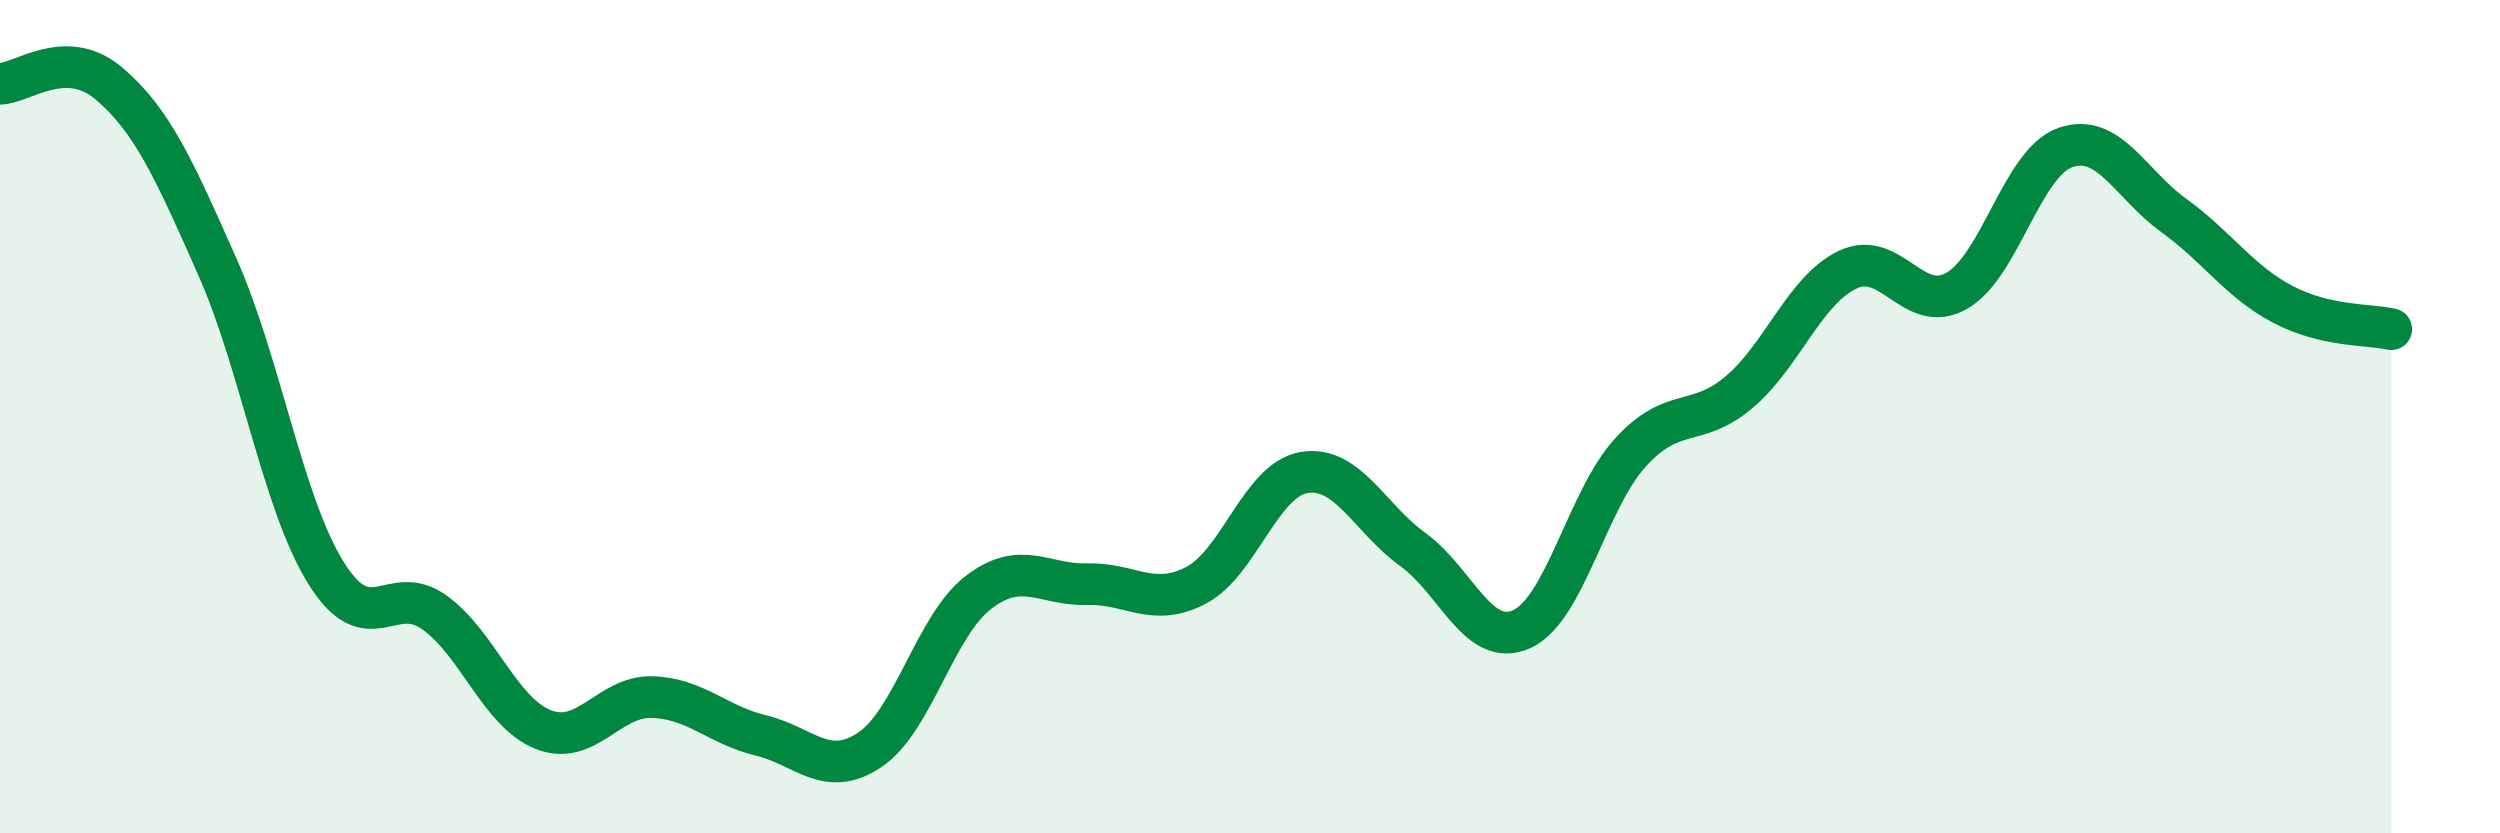
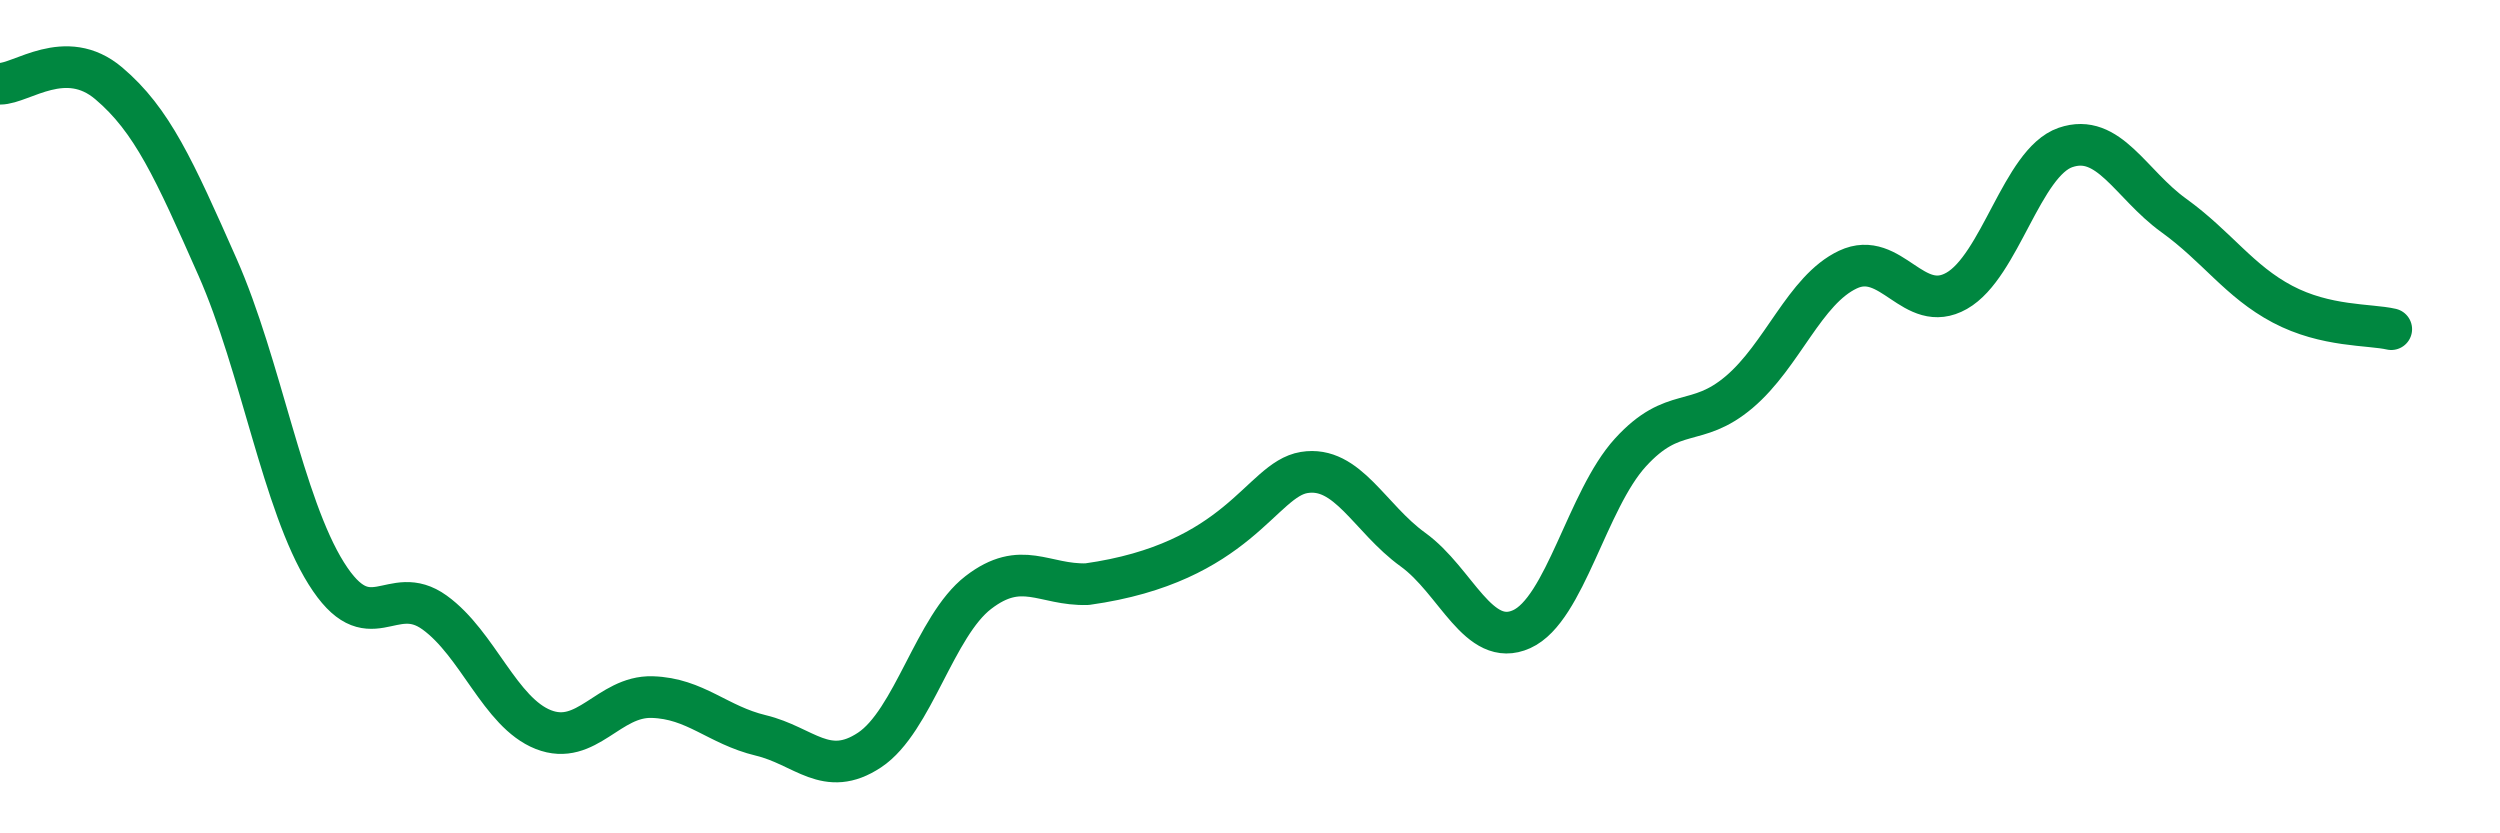
<svg xmlns="http://www.w3.org/2000/svg" width="60" height="20" viewBox="0 0 60 20">
-   <path d="M 0,2.01 C 0.52,2.01 1.57,1.12 2.61,2 C 3.65,2.88 4.18,4.06 5.22,6.41 C 6.26,8.76 6.79,12.1 7.83,13.76 C 8.87,15.42 9.39,13.95 10.43,14.7 C 11.47,15.45 12,17.1 13.04,17.51 C 14.08,17.92 14.61,16.7 15.65,16.73 C 16.69,16.76 17.22,17.4 18.26,17.65 C 19.3,17.9 19.83,18.69 20.87,18 C 21.91,17.31 22.44,15.02 23.48,14.22 C 24.52,13.42 25.05,14.05 26.09,14.02 C 27.13,13.99 27.66,14.59 28.7,14.05 C 29.74,13.51 30.26,11.51 31.3,11.34 C 32.34,11.17 32.87,12.44 33.91,13.19 C 34.95,13.94 35.48,15.57 36.52,15.1 C 37.56,14.63 38.09,12 39.13,10.86 C 40.17,9.72 40.7,10.29 41.74,9.41 C 42.78,8.53 43.31,6.96 44.35,6.47 C 45.39,5.98 45.92,7.57 46.96,6.98 C 48,6.39 48.53,3.9 49.57,3.54 C 50.61,3.18 51.13,4.42 52.17,5.17 C 53.21,5.92 53.74,6.75 54.78,7.3 C 55.82,7.85 56.87,7.78 57.39,7.9L57.39 20L0 20Z" fill="#008740" opacity="0.1" stroke-linecap="round" stroke-linejoin="round" />
-   <path d="M 0,2.01 C 0.52,2.01 1.57,1.12 2.61,2 C 3.65,2.88 4.18,4.06 5.22,6.41 C 6.26,8.76 6.79,12.1 7.83,13.76 C 8.87,15.42 9.39,13.95 10.43,14.7 C 11.47,15.45 12,17.1 13.04,17.51 C 14.08,17.92 14.61,16.7 15.65,16.73 C 16.69,16.76 17.22,17.4 18.26,17.65 C 19.3,17.9 19.83,18.69 20.87,18 C 21.91,17.31 22.44,15.02 23.48,14.22 C 24.52,13.42 25.05,14.05 26.09,14.02 C 27.13,13.99 27.66,14.59 28.7,14.05 C 29.74,13.51 30.26,11.51 31.3,11.34 C 32.34,11.17 32.87,12.44 33.91,13.19 C 34.95,13.94 35.48,15.57 36.52,15.1 C 37.56,14.63 38.09,12 39.13,10.86 C 40.17,9.72 40.7,10.29 41.74,9.41 C 42.78,8.53 43.31,6.96 44.35,6.47 C 45.39,5.98 45.92,7.57 46.96,6.98 C 48,6.39 48.53,3.9 49.57,3.54 C 50.61,3.18 51.13,4.42 52.17,5.17 C 53.21,5.92 53.74,6.75 54.78,7.3 C 55.82,7.85 56.87,7.78 57.39,7.9" stroke="#008740" stroke-width="1" fill="none" stroke-linecap="round" stroke-linejoin="round" />
+   <path d="M 0,2.01 C 0.52,2.01 1.57,1.12 2.61,2 C 3.65,2.88 4.18,4.06 5.22,6.41 C 6.26,8.76 6.79,12.1 7.83,13.76 C 8.87,15.42 9.39,13.95 10.43,14.7 C 11.47,15.45 12,17.1 13.04,17.51 C 14.08,17.92 14.61,16.7 15.65,16.73 C 16.69,16.76 17.22,17.4 18.26,17.65 C 19.3,17.9 19.83,18.69 20.87,18 C 21.91,17.31 22.44,15.02 23.48,14.22 C 24.52,13.42 25.05,14.05 26.09,14.02 C 29.74,13.51 30.26,11.51 31.3,11.34 C 32.34,11.17 32.87,12.44 33.91,13.19 C 34.95,13.94 35.48,15.57 36.52,15.1 C 37.56,14.63 38.09,12 39.13,10.86 C 40.17,9.72 40.7,10.29 41.74,9.41 C 42.78,8.53 43.31,6.96 44.35,6.47 C 45.39,5.98 45.92,7.57 46.96,6.98 C 48,6.39 48.53,3.9 49.57,3.54 C 50.61,3.18 51.13,4.42 52.17,5.17 C 53.21,5.92 53.74,6.75 54.78,7.3 C 55.82,7.85 56.87,7.78 57.39,7.9" stroke="#008740" stroke-width="1" fill="none" stroke-linecap="round" stroke-linejoin="round" />
</svg>